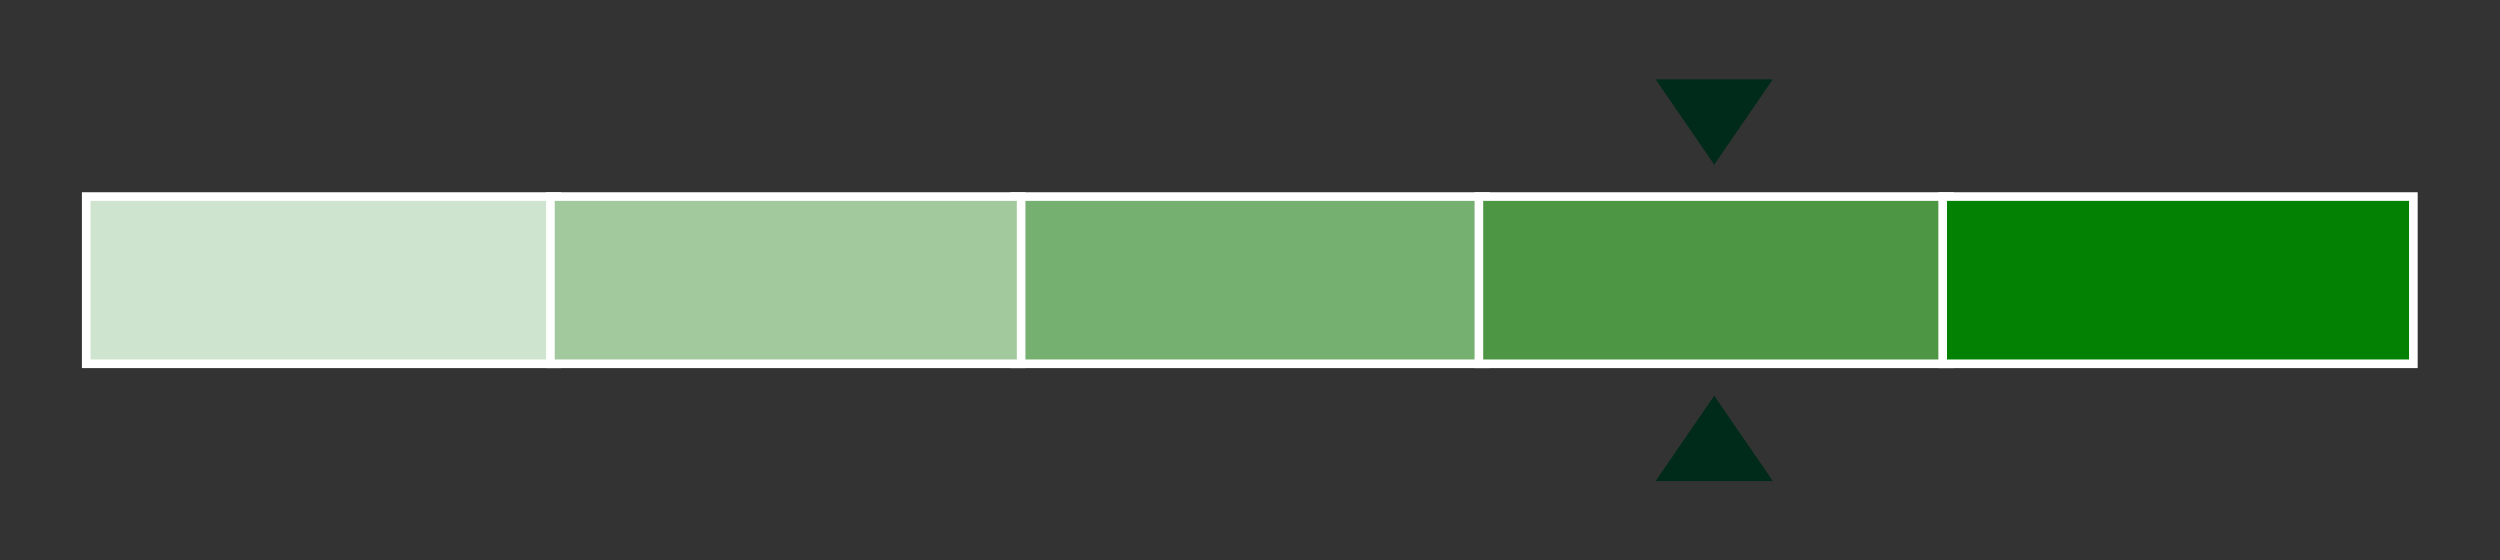
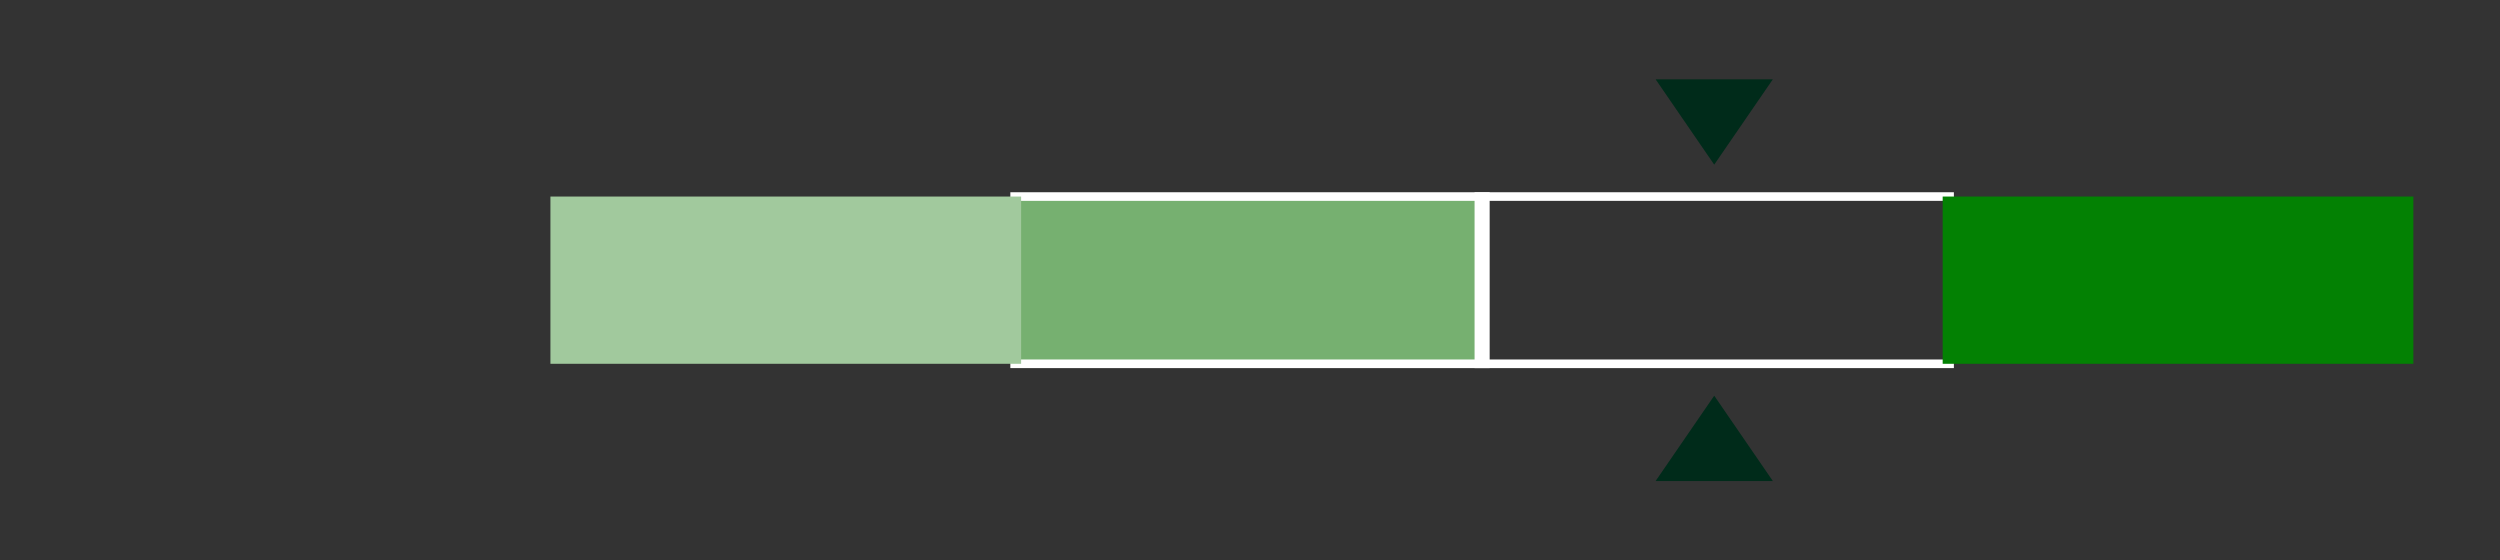
<svg xmlns="http://www.w3.org/2000/svg" id="Layer_1" version="1.1" viewBox="0 0 580 130">
  <rect x="0" y="0" width="580" height="130" fill="#333333" stroke="none" />
  <defs>
    <style>
      .st0, .st1 {
        fill: none;
      }

      .st2 {
        fill: #cfe4ce;
      }

      .st3 {
        fill: #a1c99d;
      }

      .st4 {
        fill: #4d9643;
      }

      .st5 {
        clip-path: url(#clippath-1);
      }

      .st6 {
        fill: #038103;
      }

      .st1 {
        stroke: #fff;
        stroke-width: 2px;
      }

      .st7 {
        fill: #002b1a;
      }

      .st8 {
        clip-path: url(#clippath);
      }

      .st9 {
        fill: #76b070;
      }
    </style>
    <clipPath id="clippath">
-       <rect class="st0" x="18.6" y="18.4" width="542.9" height="93.1" />
-     </clipPath>
+       </clipPath>
    <clipPath id="clippath-1">
-       <rect class="st0" x="18.6" y="18.4" width="542.9" height="93.1" />
-     </clipPath>
+       </clipPath>
  </defs>
-   <rect class="st2" x="20" y="45.6" width="109.2" height="38.8" />
  <g class="st8">
    <rect class="st1" x="20" y="45.6" width="109.2" height="38.8" />
  </g>
  <rect class="st9" x="235.4" y="45.6" width="109.2" height="38.8" />
  <rect class="st1" x="235.4" y="45.6" width="109.2" height="38.8" />
  <rect class="st3" x="127.7" y="45.6" width="109.2" height="38.8" />
-   <rect class="st1" x="127.7" y="45.6" width="109.2" height="38.8" />
-   <rect class="st4" x="343.1" y="45.6" width="109.2" height="38.8" />
  <rect class="st1" x="343.1" y="45.6" width="109.2" height="38.8" />
  <rect class="st6" x="450.7" y="45.6" width="109.2" height="38.8" />
  <g class="st5">
    <rect class="st1" x="450.7" y="45.6" width="109.2" height="38.8" />
  </g>
  <polygon class="st7" points="384.1 111.6 411.3 111.6 397.7 91.8 384.1 111.6" />
  <polygon class="st7" points="384.1 18.4 397.7 38.2 411.3 18.4 384.1 18.4" />
</svg>